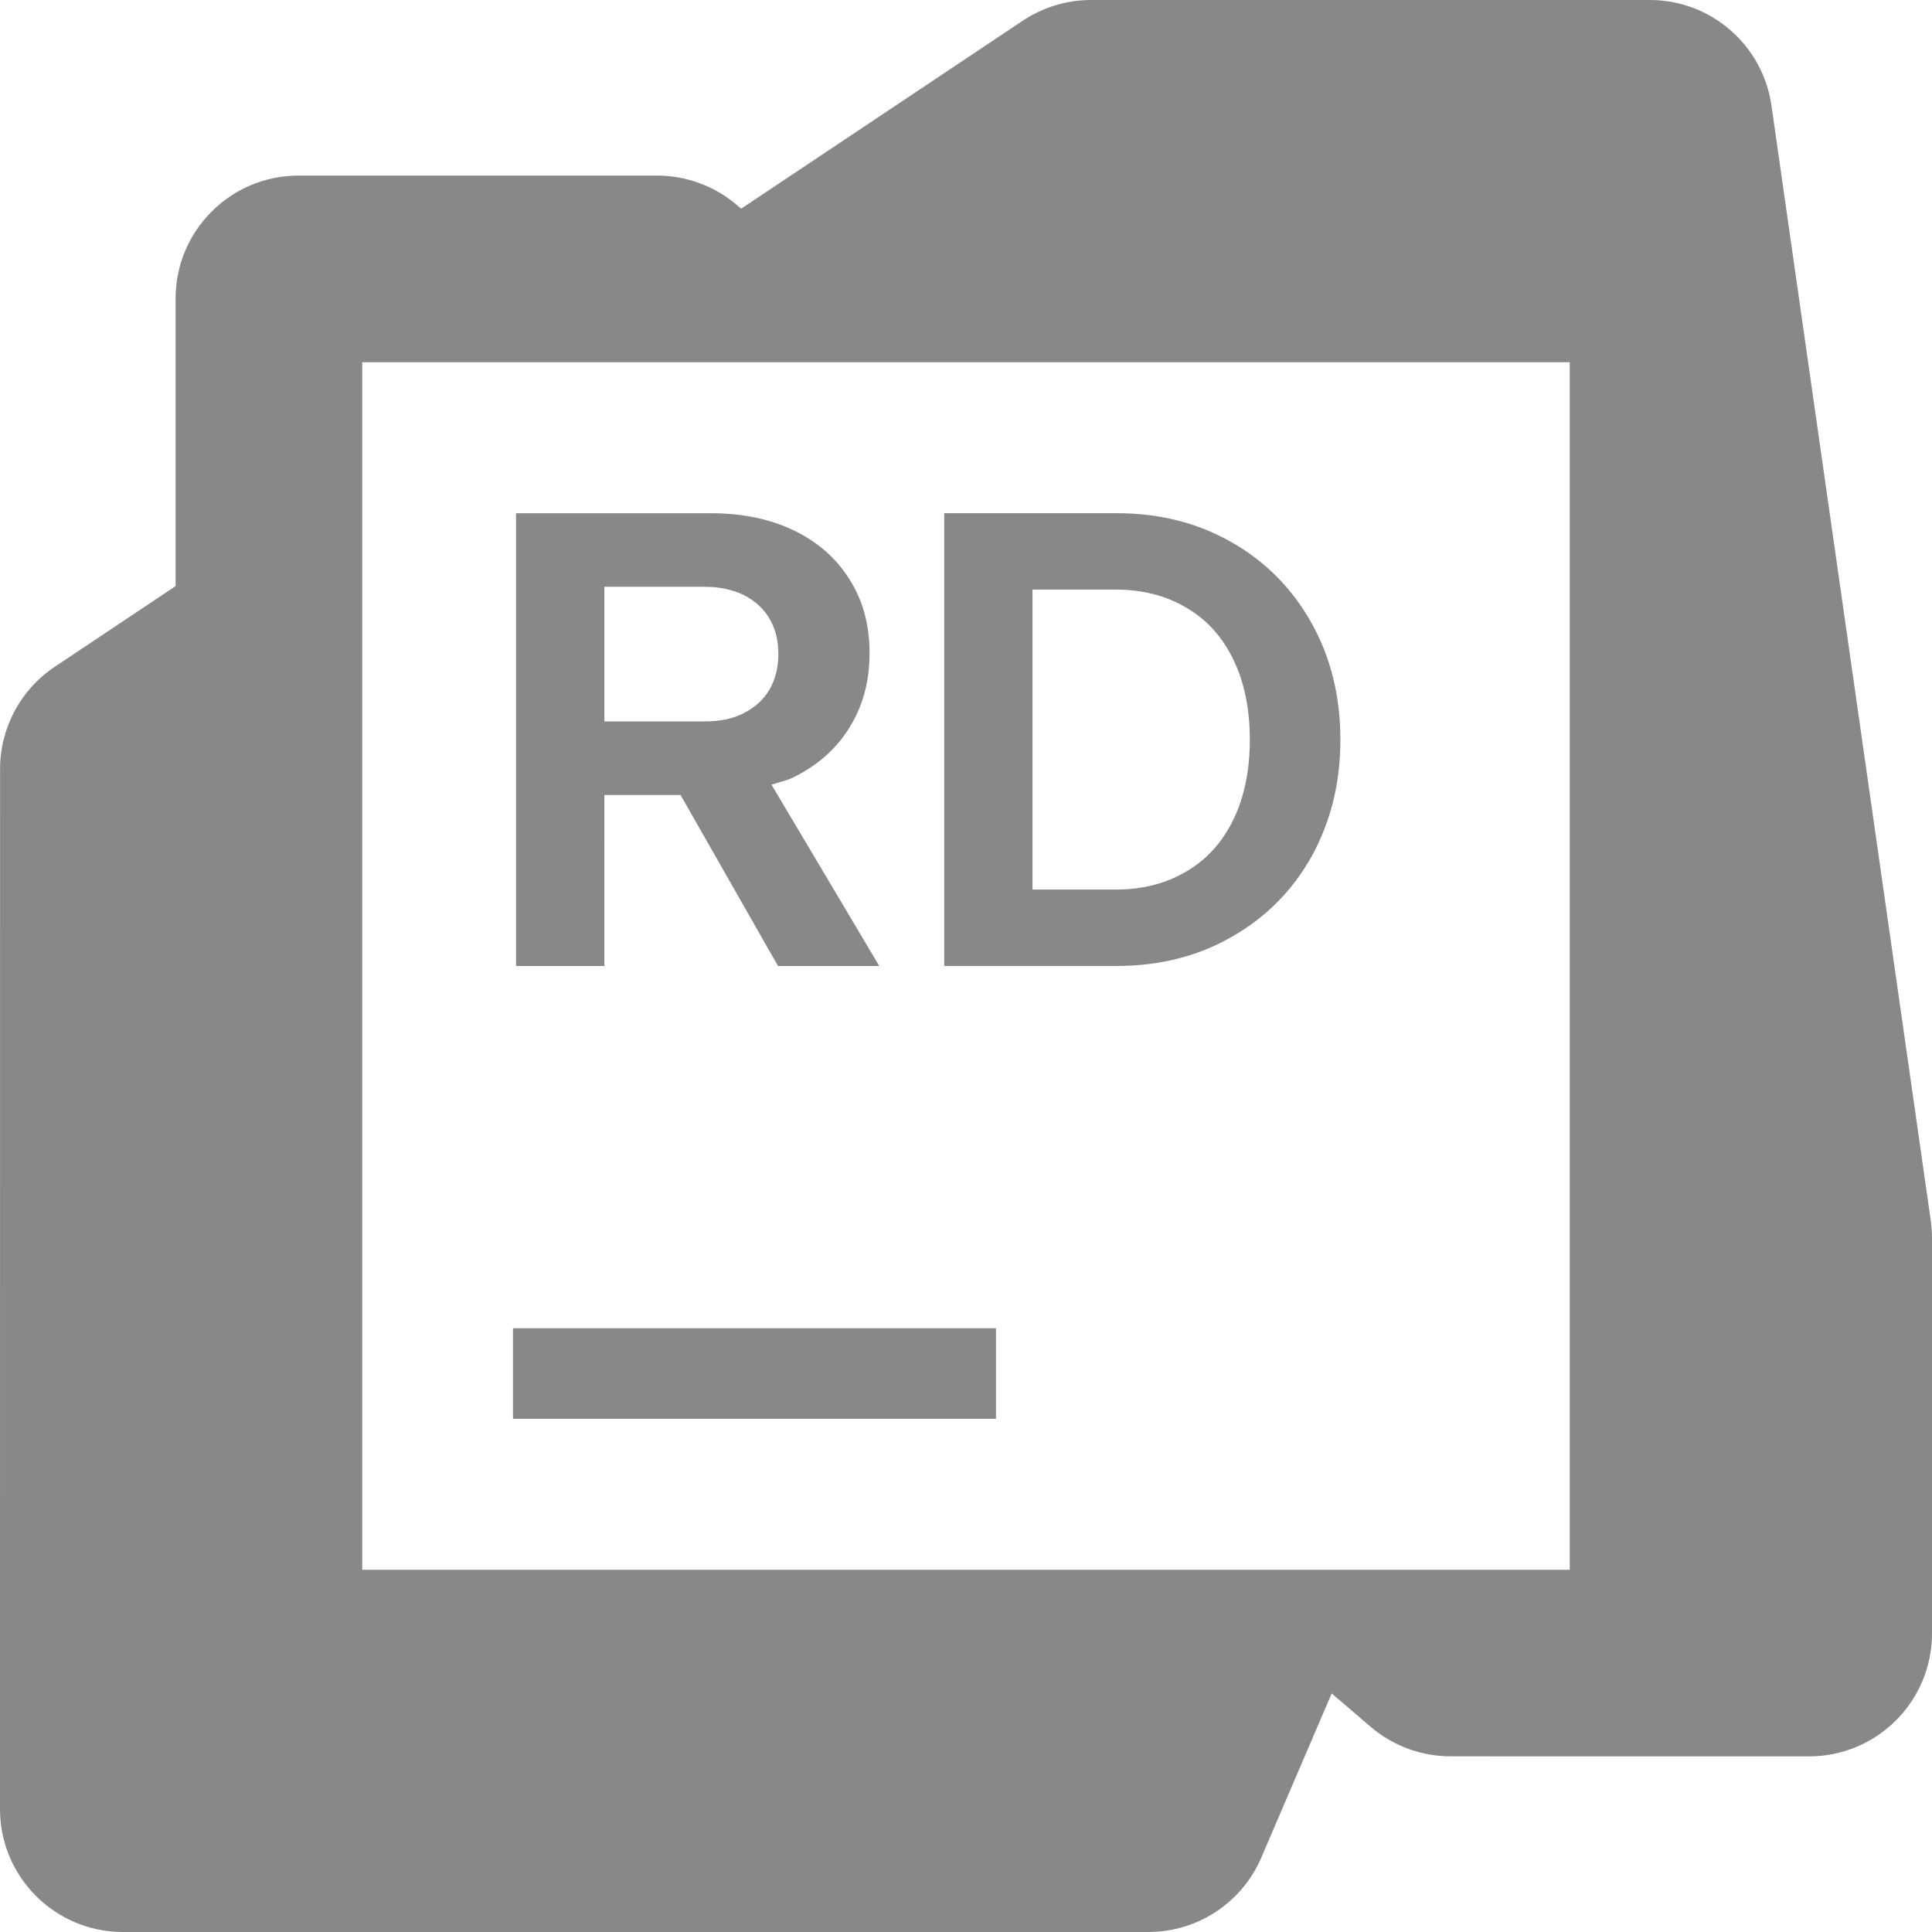
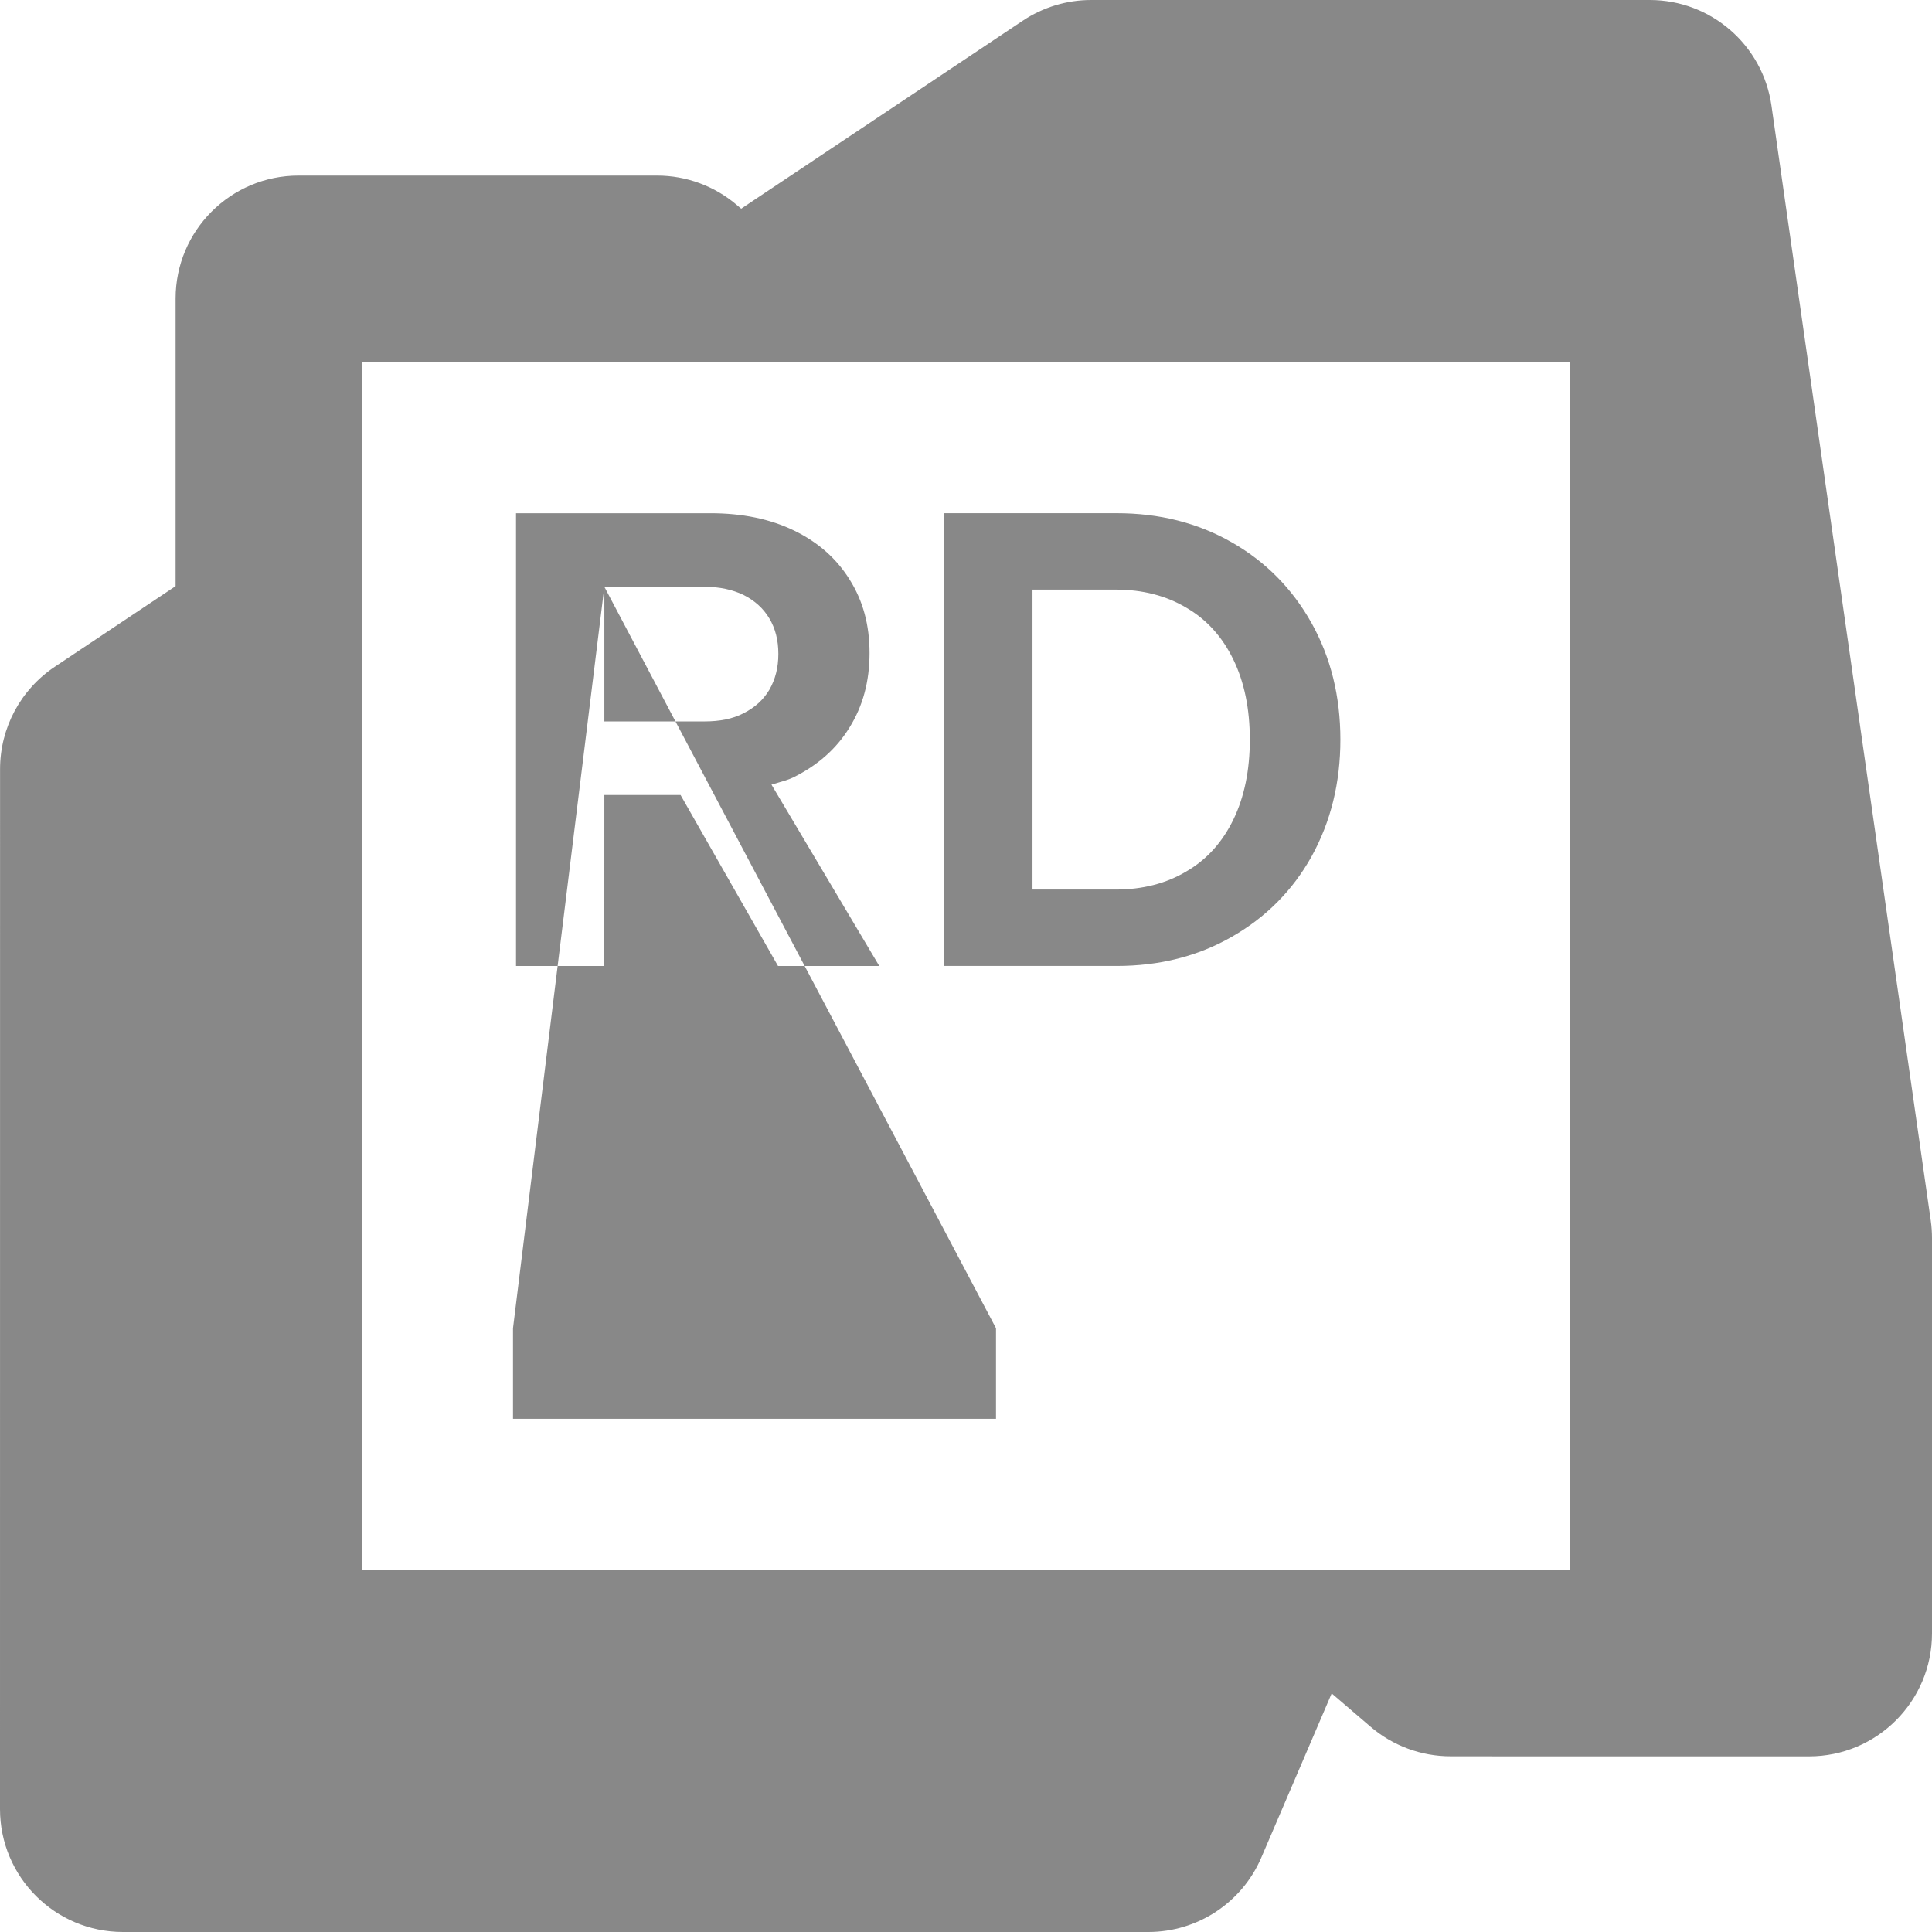
<svg xmlns="http://www.w3.org/2000/svg" width="100%" height="100%" viewBox="0 0 64 64" version="1.1" xml:space="preserve" style="fill-rule:evenodd;clip-rule:evenodd;stroke-linejoin:round;stroke-miterlimit:2;">
-   <path d="M44.114,56.097L41.784,61.532C41.143,63.029 39.67,64 38.041,64L4.073,64C1.823,64 0,62.177 0,59.927L0.002,25.476C0.002,24.115 0.681,22.844 1.814,22.088L5.817,19.416L5.817,9.889C5.817,7.64 7.641,5.816 9.89,5.816L21.766,5.816C22.738,5.816 23.678,6.164 24.416,6.797L24.552,6.913L33.882,0.685C34.552,0.239 35.338,0 36.143,0L54.65,0C56.677,0 58.395,1.49 58.682,3.497L63.96,40.44C63.987,40.631 64,40.824 64,41.016L64,42.599L64,54.109C64,56.358 62.177,58.182 59.928,58.182L49.481,58.182C49.436,58.182 49.391,58.181 49.347,58.18L48.052,58.18C47.079,58.18 46.139,57.832 45.4,57.199L44.114,56.097ZM52,12L12,12L12,52L52,52L52,12ZM43.449,20.643C44.084,21.781 44.402,23.067 44.402,24.5C44.402,25.933 44.084,27.218 43.449,28.37C42.813,29.508 41.93,30.392 40.802,31.035C39.68,31.678 38.409,31.999 36.988,31.999L31.278,31.999L31.278,17L36.988,17C38.409,17 39.68,17.321 40.802,17.964C41.93,18.607 42.813,19.505 43.449,20.643ZM40.856,27.152C41.22,26.402 41.402,25.518 41.402,24.499C41.402,23.481 41.22,22.598 40.856,21.848C40.491,21.098 39.974,20.522 39.302,20.133C38.631,19.732 37.848,19.531 36.956,19.531L34.203,19.531L34.203,29.468L36.956,29.468C37.848,29.468 38.631,29.268 39.302,28.866C39.974,28.477 40.491,27.902 40.856,27.152ZM20.02,26.335L20.019,32L17.094,32L17.094,17.001L23.533,17.001C24.583,17.001 25.509,17.188 26.309,17.577C27.109,17.965 27.723,18.514 28.152,19.21C28.587,19.907 28.805,20.696 28.805,21.634C28.805,22.572 28.584,23.389 28.141,24.099C27.706,24.808 27.081,25.358 26.266,25.759C26.114,25.83 25.946,25.878 25.778,25.926C25.703,25.947 25.629,25.968 25.556,25.992L29.127,32L25.773,32L22.544,26.335L20.02,26.335ZM20.02,19.438L20.02,23.898L23.341,23.898C23.834,23.898 24.263,23.817 24.627,23.63C24.998,23.443 25.284,23.188 25.484,22.853C25.684,22.505 25.784,22.116 25.784,21.661C25.784,21.206 25.684,20.817 25.484,20.483C25.284,20.148 24.998,19.893 24.627,19.706C24.263,19.532 23.834,19.438 23.341,19.438L20.02,19.438ZM16.994,44L32.994,44L32.994,47L16.994,47L16.994,44Z" style="fill:rgb(136,136,136);" />
+   <path d="M44.114,56.097L41.784,61.532C41.143,63.029 39.67,64 38.041,64L4.073,64C1.823,64 0,62.177 0,59.927L0.002,25.476C0.002,24.115 0.681,22.844 1.814,22.088L5.817,19.416L5.817,9.889C5.817,7.64 7.641,5.816 9.89,5.816L21.766,5.816C22.738,5.816 23.678,6.164 24.416,6.797L24.552,6.913L33.882,0.685C34.552,0.239 35.338,0 36.143,0L54.65,0C56.677,0 58.395,1.49 58.682,3.497L63.96,40.44C63.987,40.631 64,40.824 64,41.016L64,42.599L64,54.109C64,56.358 62.177,58.182 59.928,58.182L49.481,58.182C49.436,58.182 49.391,58.181 49.347,58.18L48.052,58.18C47.079,58.18 46.139,57.832 45.4,57.199L44.114,56.097ZM52,12L12,12L12,52L52,52L52,12ZM43.449,20.643C44.084,21.781 44.402,23.067 44.402,24.5C44.402,25.933 44.084,27.218 43.449,28.37C42.813,29.508 41.93,30.392 40.802,31.035C39.68,31.678 38.409,31.999 36.988,31.999L31.278,31.999L31.278,17L36.988,17C38.409,17 39.68,17.321 40.802,17.964C41.93,18.607 42.813,19.505 43.449,20.643ZM40.856,27.152C41.22,26.402 41.402,25.518 41.402,24.499C41.402,23.481 41.22,22.598 40.856,21.848C40.491,21.098 39.974,20.522 39.302,20.133C38.631,19.732 37.848,19.531 36.956,19.531L34.203,19.531L34.203,29.468L36.956,29.468C37.848,29.468 38.631,29.268 39.302,28.866C39.974,28.477 40.491,27.902 40.856,27.152ZM20.02,26.335L20.019,32L17.094,32L17.094,17.001L23.533,17.001C24.583,17.001 25.509,17.188 26.309,17.577C27.109,17.965 27.723,18.514 28.152,19.21C28.587,19.907 28.805,20.696 28.805,21.634C28.805,22.572 28.584,23.389 28.141,24.099C27.706,24.808 27.081,25.358 26.266,25.759C26.114,25.83 25.946,25.878 25.778,25.926C25.703,25.947 25.629,25.968 25.556,25.992L29.127,32L25.773,32L22.544,26.335L20.02,26.335ZM20.02,19.438L20.02,23.898L23.341,23.898C23.834,23.898 24.263,23.817 24.627,23.63C24.998,23.443 25.284,23.188 25.484,22.853C25.684,22.505 25.784,22.116 25.784,21.661C25.784,21.206 25.684,20.817 25.484,20.483C25.284,20.148 24.998,19.893 24.627,19.706C24.263,19.532 23.834,19.438 23.341,19.438L20.02,19.438ZL32.994,44L32.994,47L16.994,47L16.994,44Z" style="fill:rgb(136,136,136);" />
</svg>